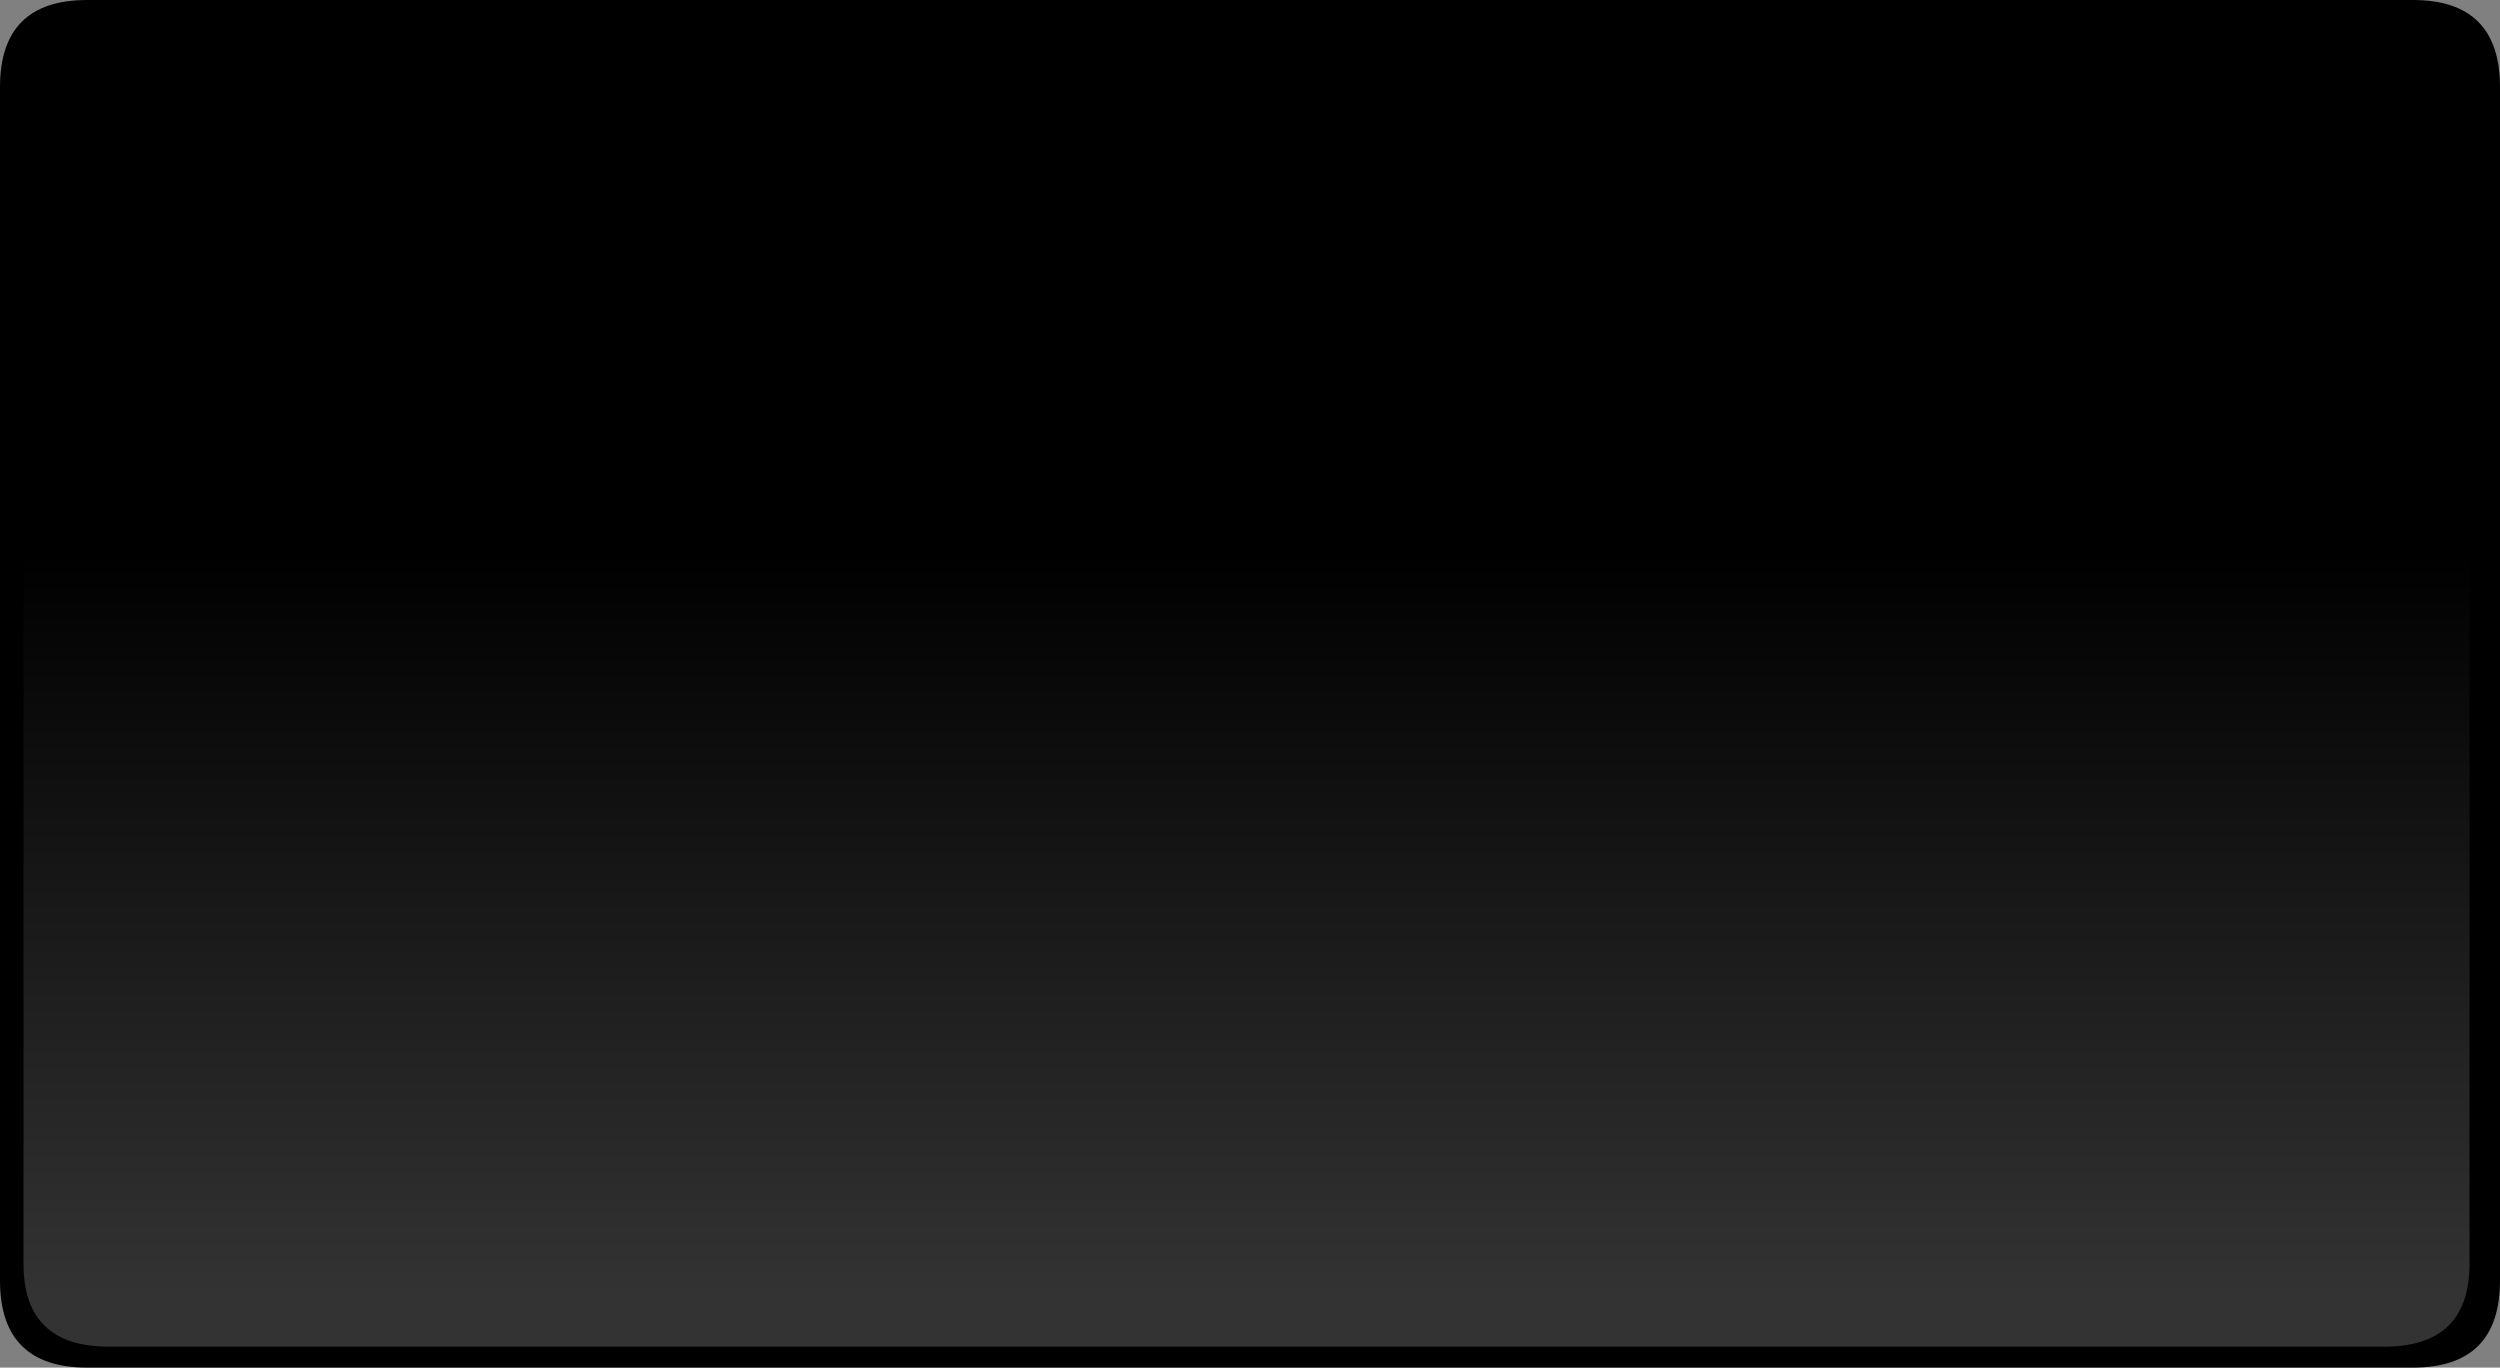
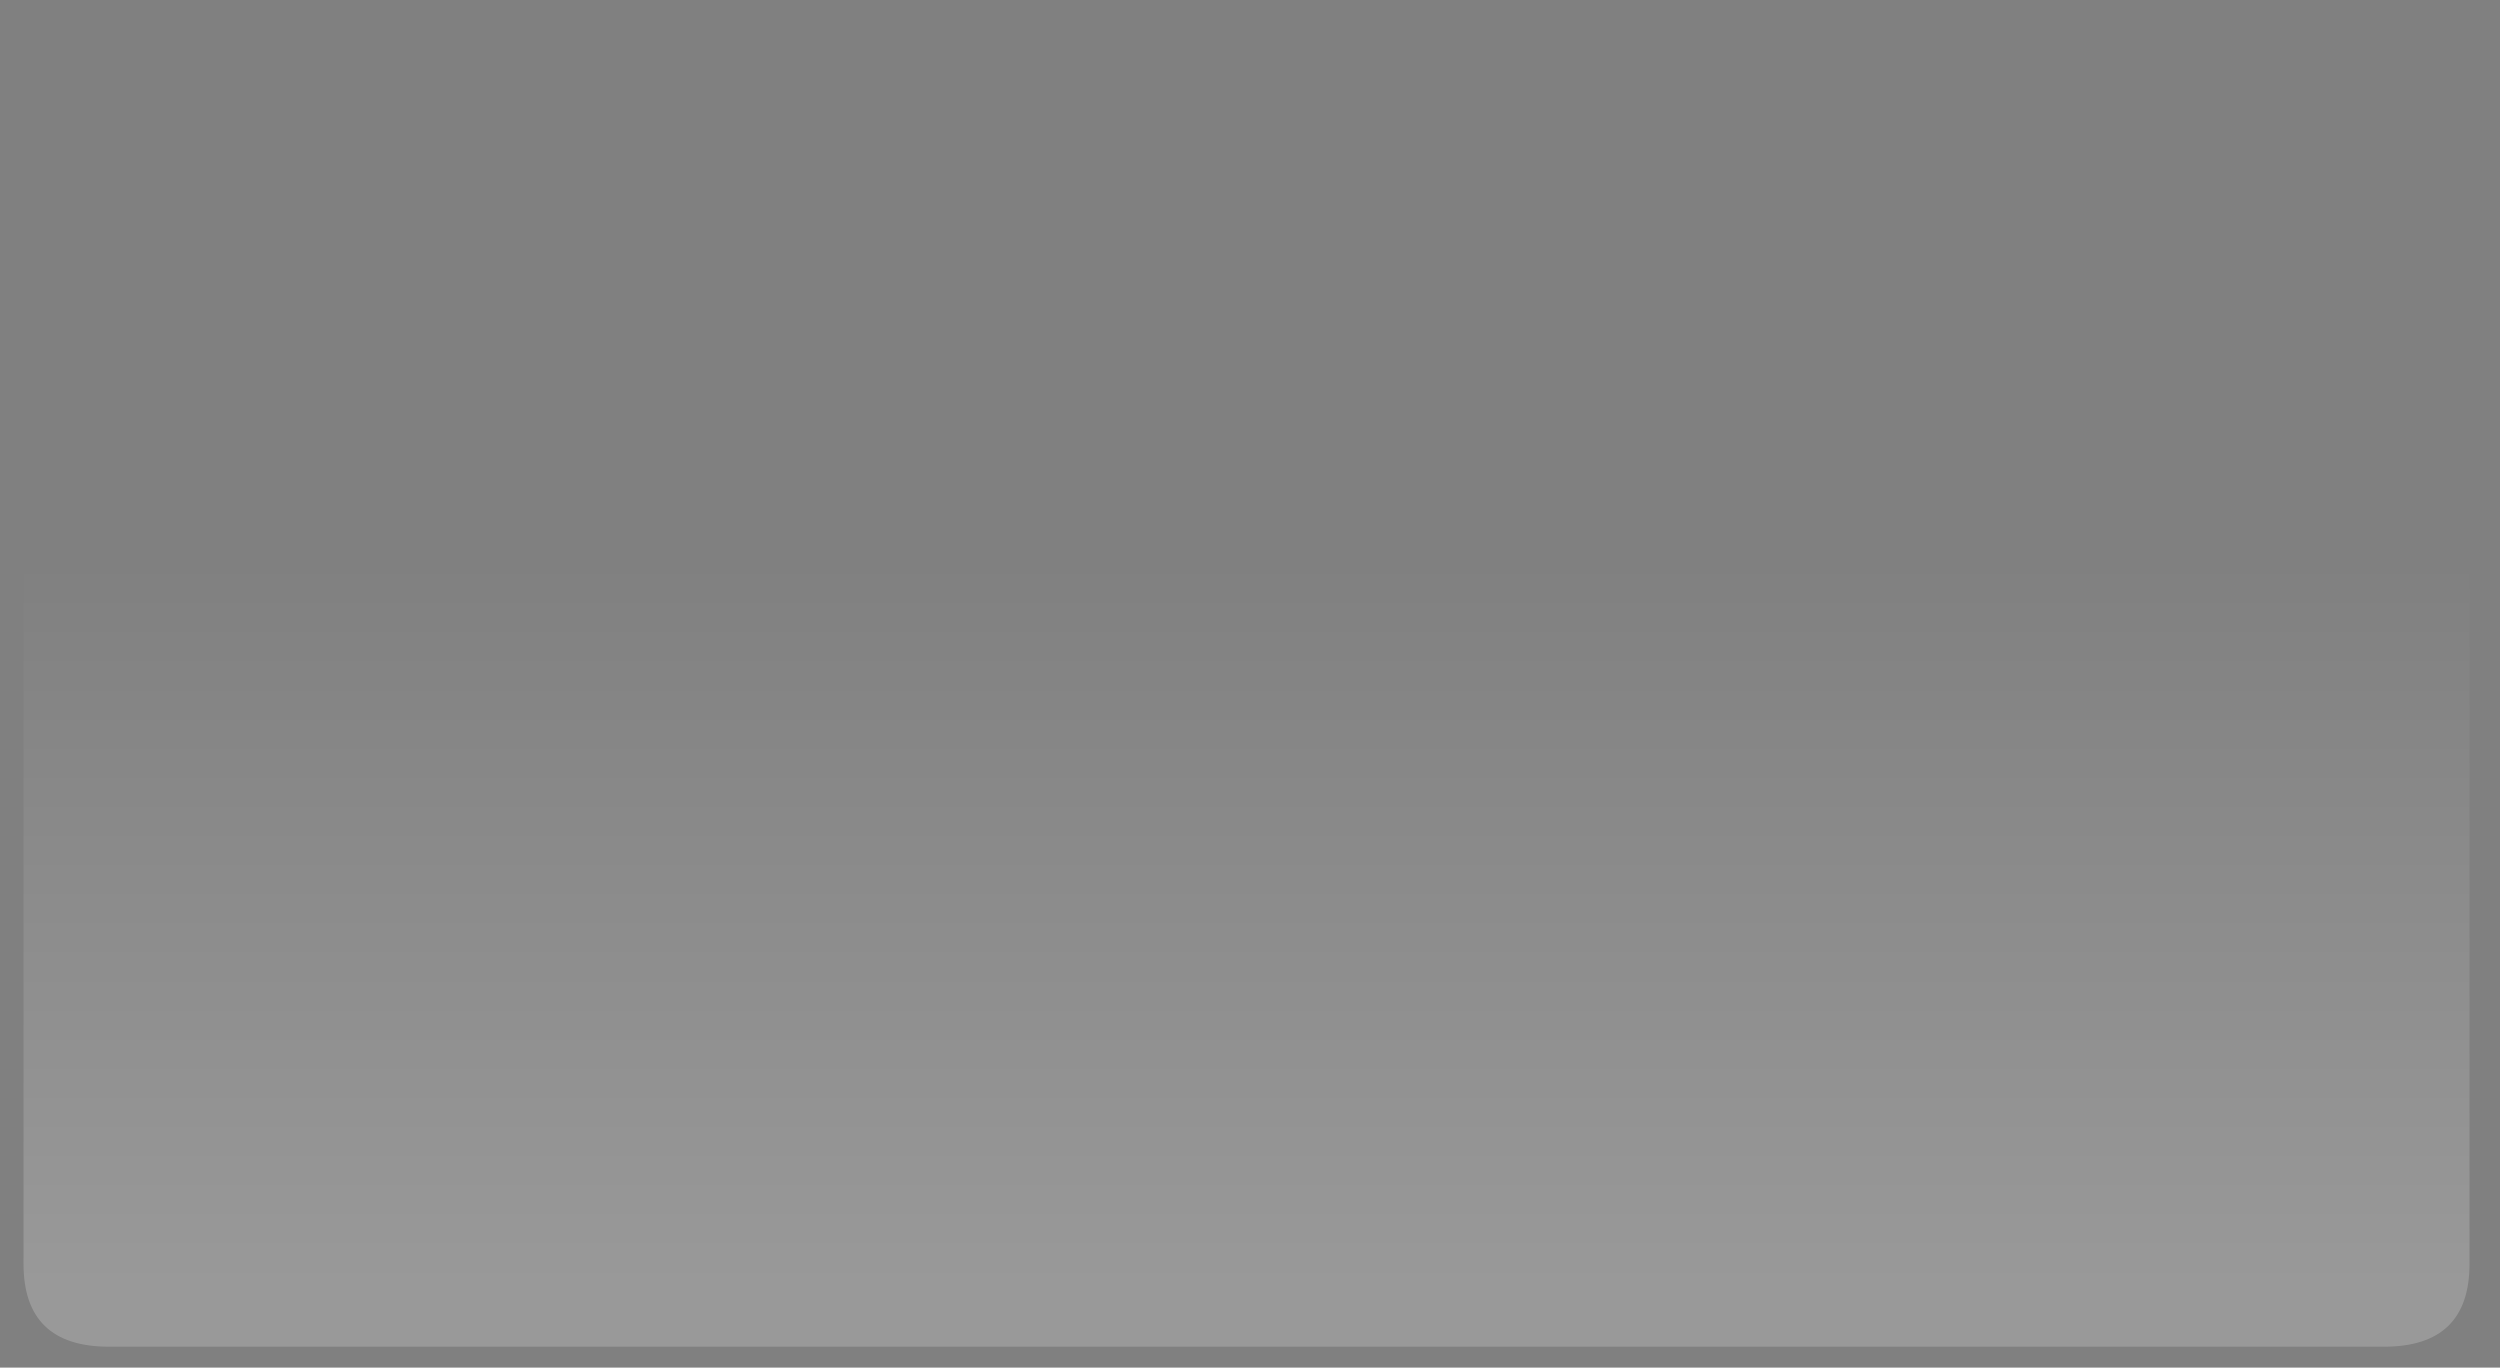
<svg xmlns="http://www.w3.org/2000/svg" height="78.5px" width="143.5px">
  <rect width="100%" height="100%" fill="#808080" stroke="none" />
  <g transform="matrix(1.0, 0.0, 0.0, 1.0, 71.75, 39.25)">
-     <path d="M66.75 -39.25 Q71.75 -39.25 71.75 -34.25 L71.75 34.25 Q71.75 39.25 66.75 39.25 L-66.75 39.25 Q-71.75 39.25 -71.75 34.25 L-71.75 -34.25 Q-71.75 -39.25 -66.75 -39.25 L66.75 -39.25" fill="#000000" fill-rule="evenodd" stroke="none" />
-     <path d="M65.1 -36.5 Q70.0 -36.5 70.0 -31.75 L70.0 33.3 Q70.0 38.05 65.1 38.05 L-65.5 38.05 Q-70.4 38.05 -70.4 33.3 L-70.4 -31.75 Q-70.4 -36.5 -65.5 -36.5 L65.1 -36.5" fill="url(#gradient0)" fill-rule="evenodd" stroke="none" />
+     <path d="M65.1 -36.5 Q70.0 -36.5 70.0 -31.75 L70.0 33.3 Q70.0 38.05 65.1 38.05 L-65.5 38.05 Q-70.4 38.05 -70.4 33.3 L-70.4 -31.75 Q-70.4 -36.5 -65.5 -36.5 " fill="url(#gradient0)" fill-rule="evenodd" stroke="none" />
  </g>
  <defs>
    <linearGradient gradientTransform="matrix(0.0, -0.026, 0.086, 0.0, -0.2, 13.75)" gradientUnits="userSpaceOnUse" id="gradient0" spreadMethod="pad" x1="-819.2" x2="819.2">
      <stop offset="0.0" stop-color="#ffffff" stop-opacity="0.2" />
      <stop offset="1.0" stop-color="#ffffff" stop-opacity="0.0" />
    </linearGradient>
  </defs>
</svg>